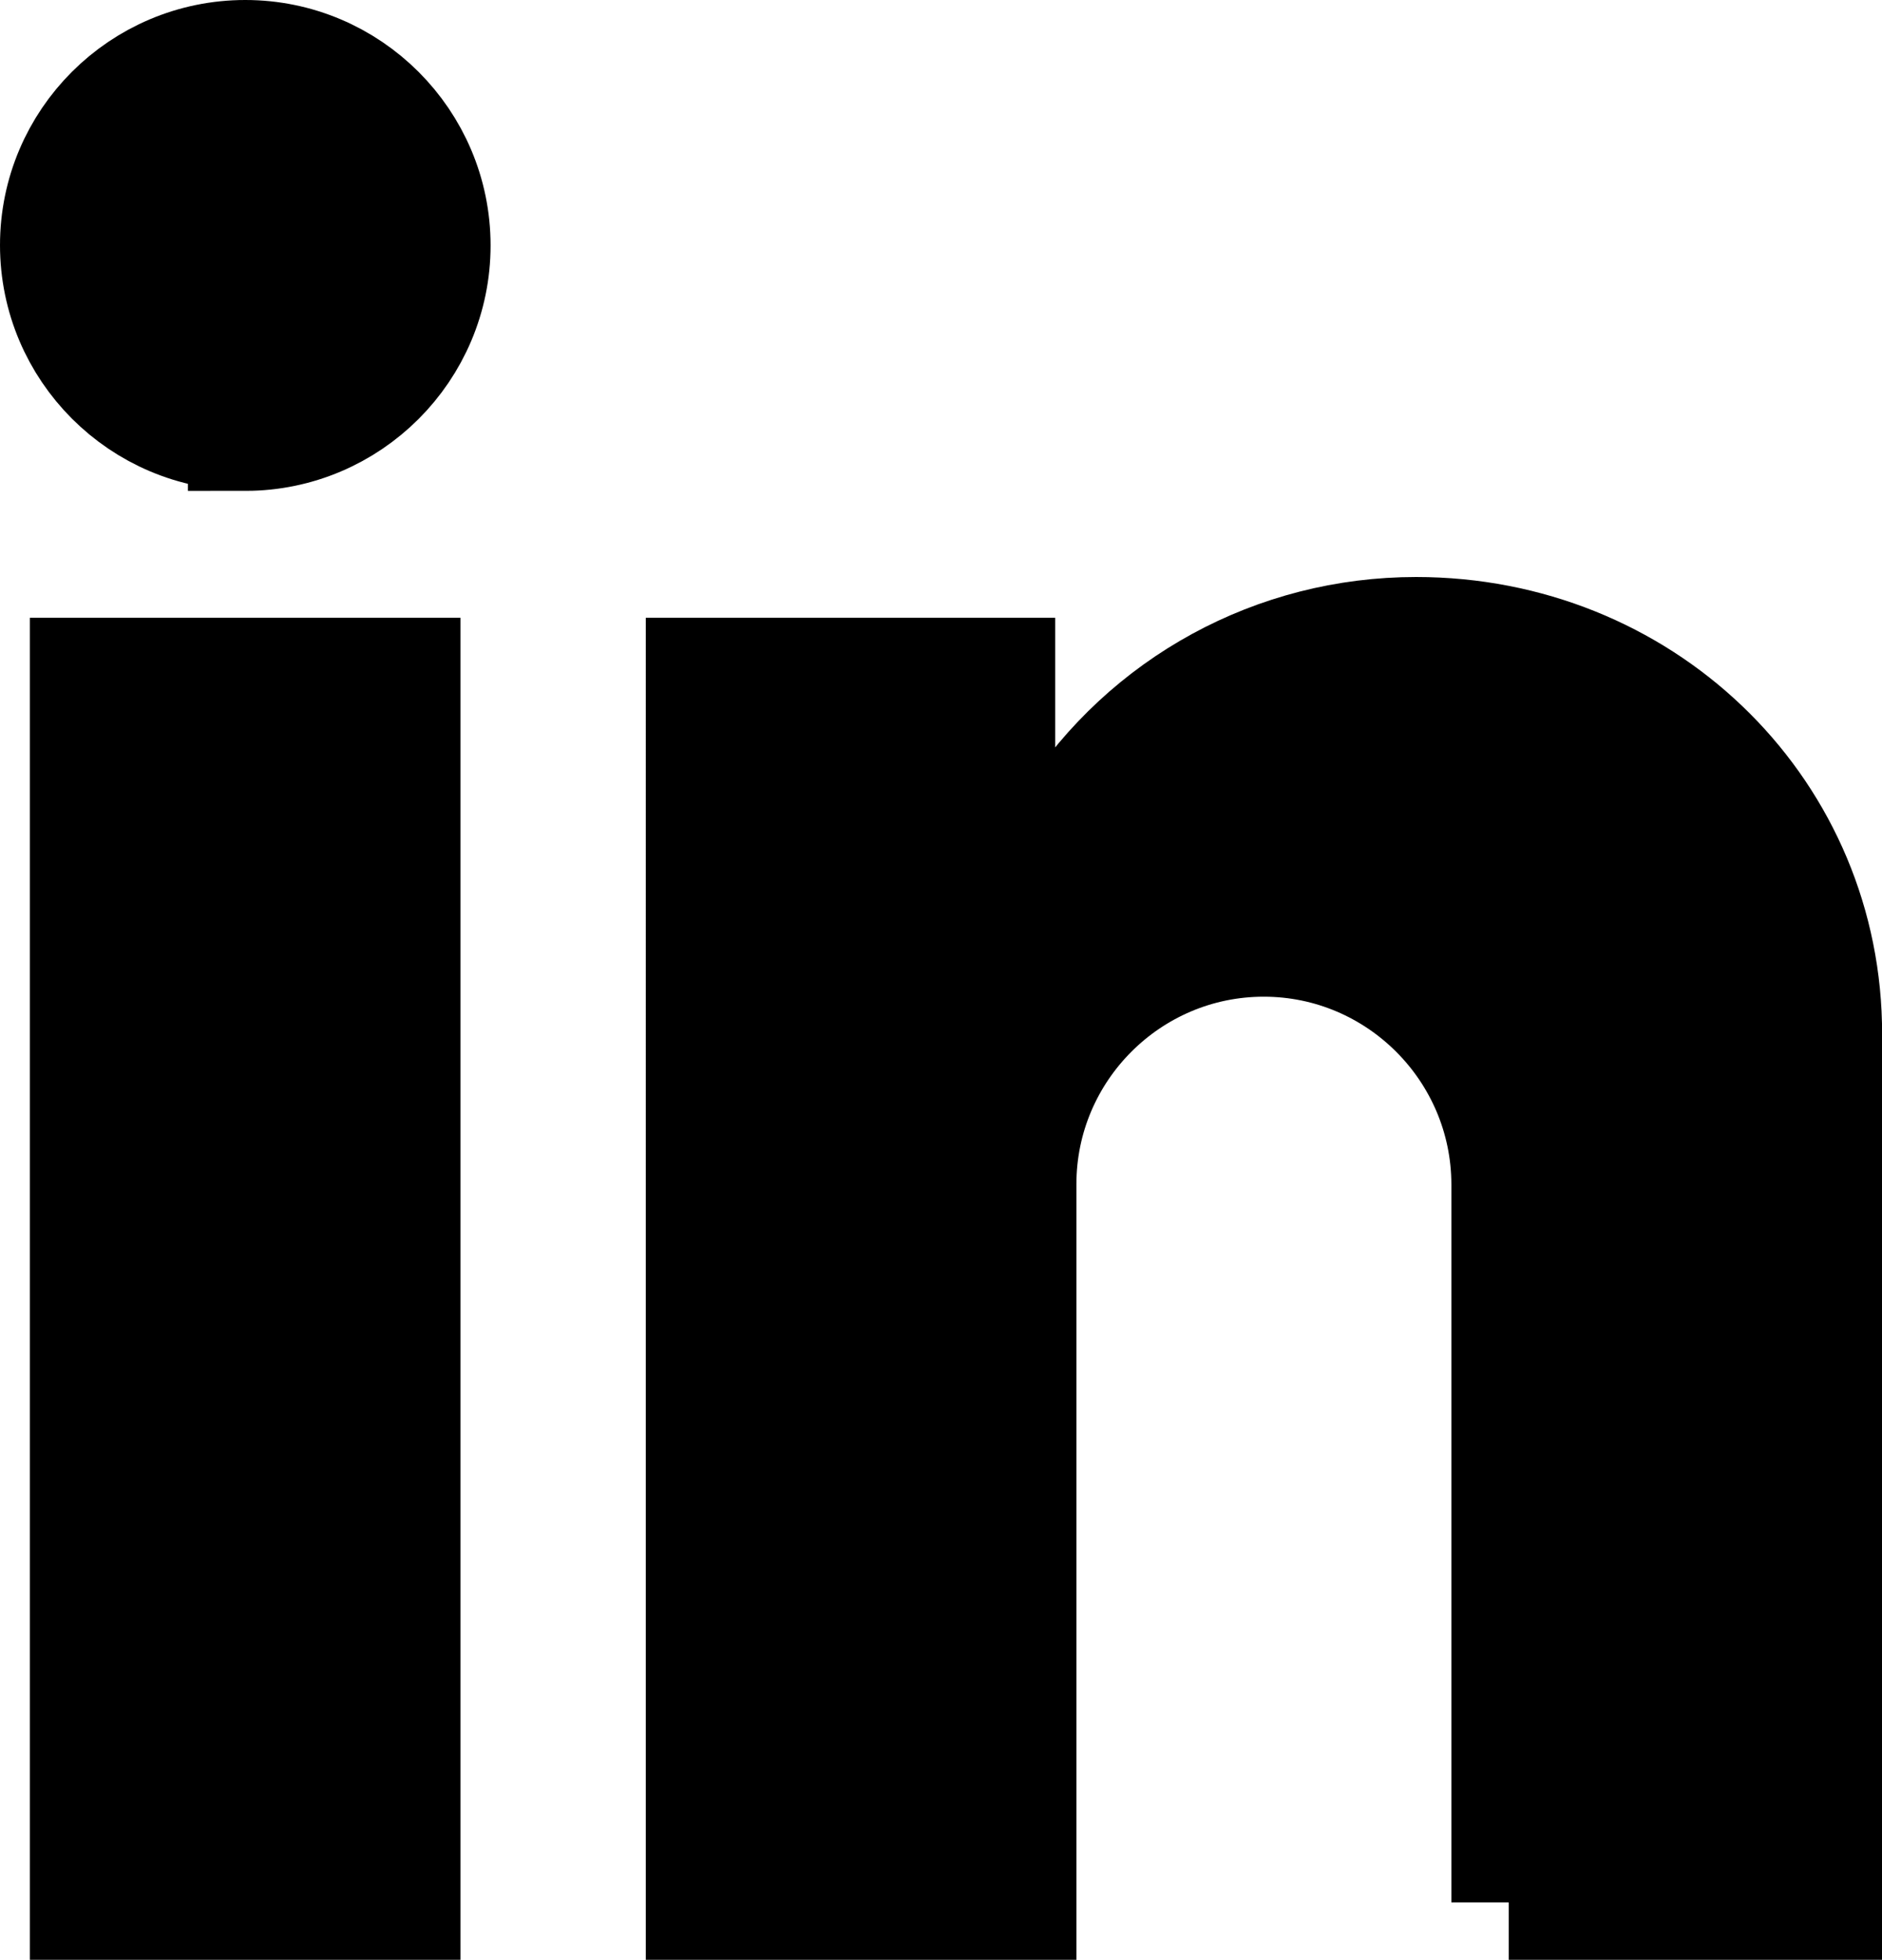
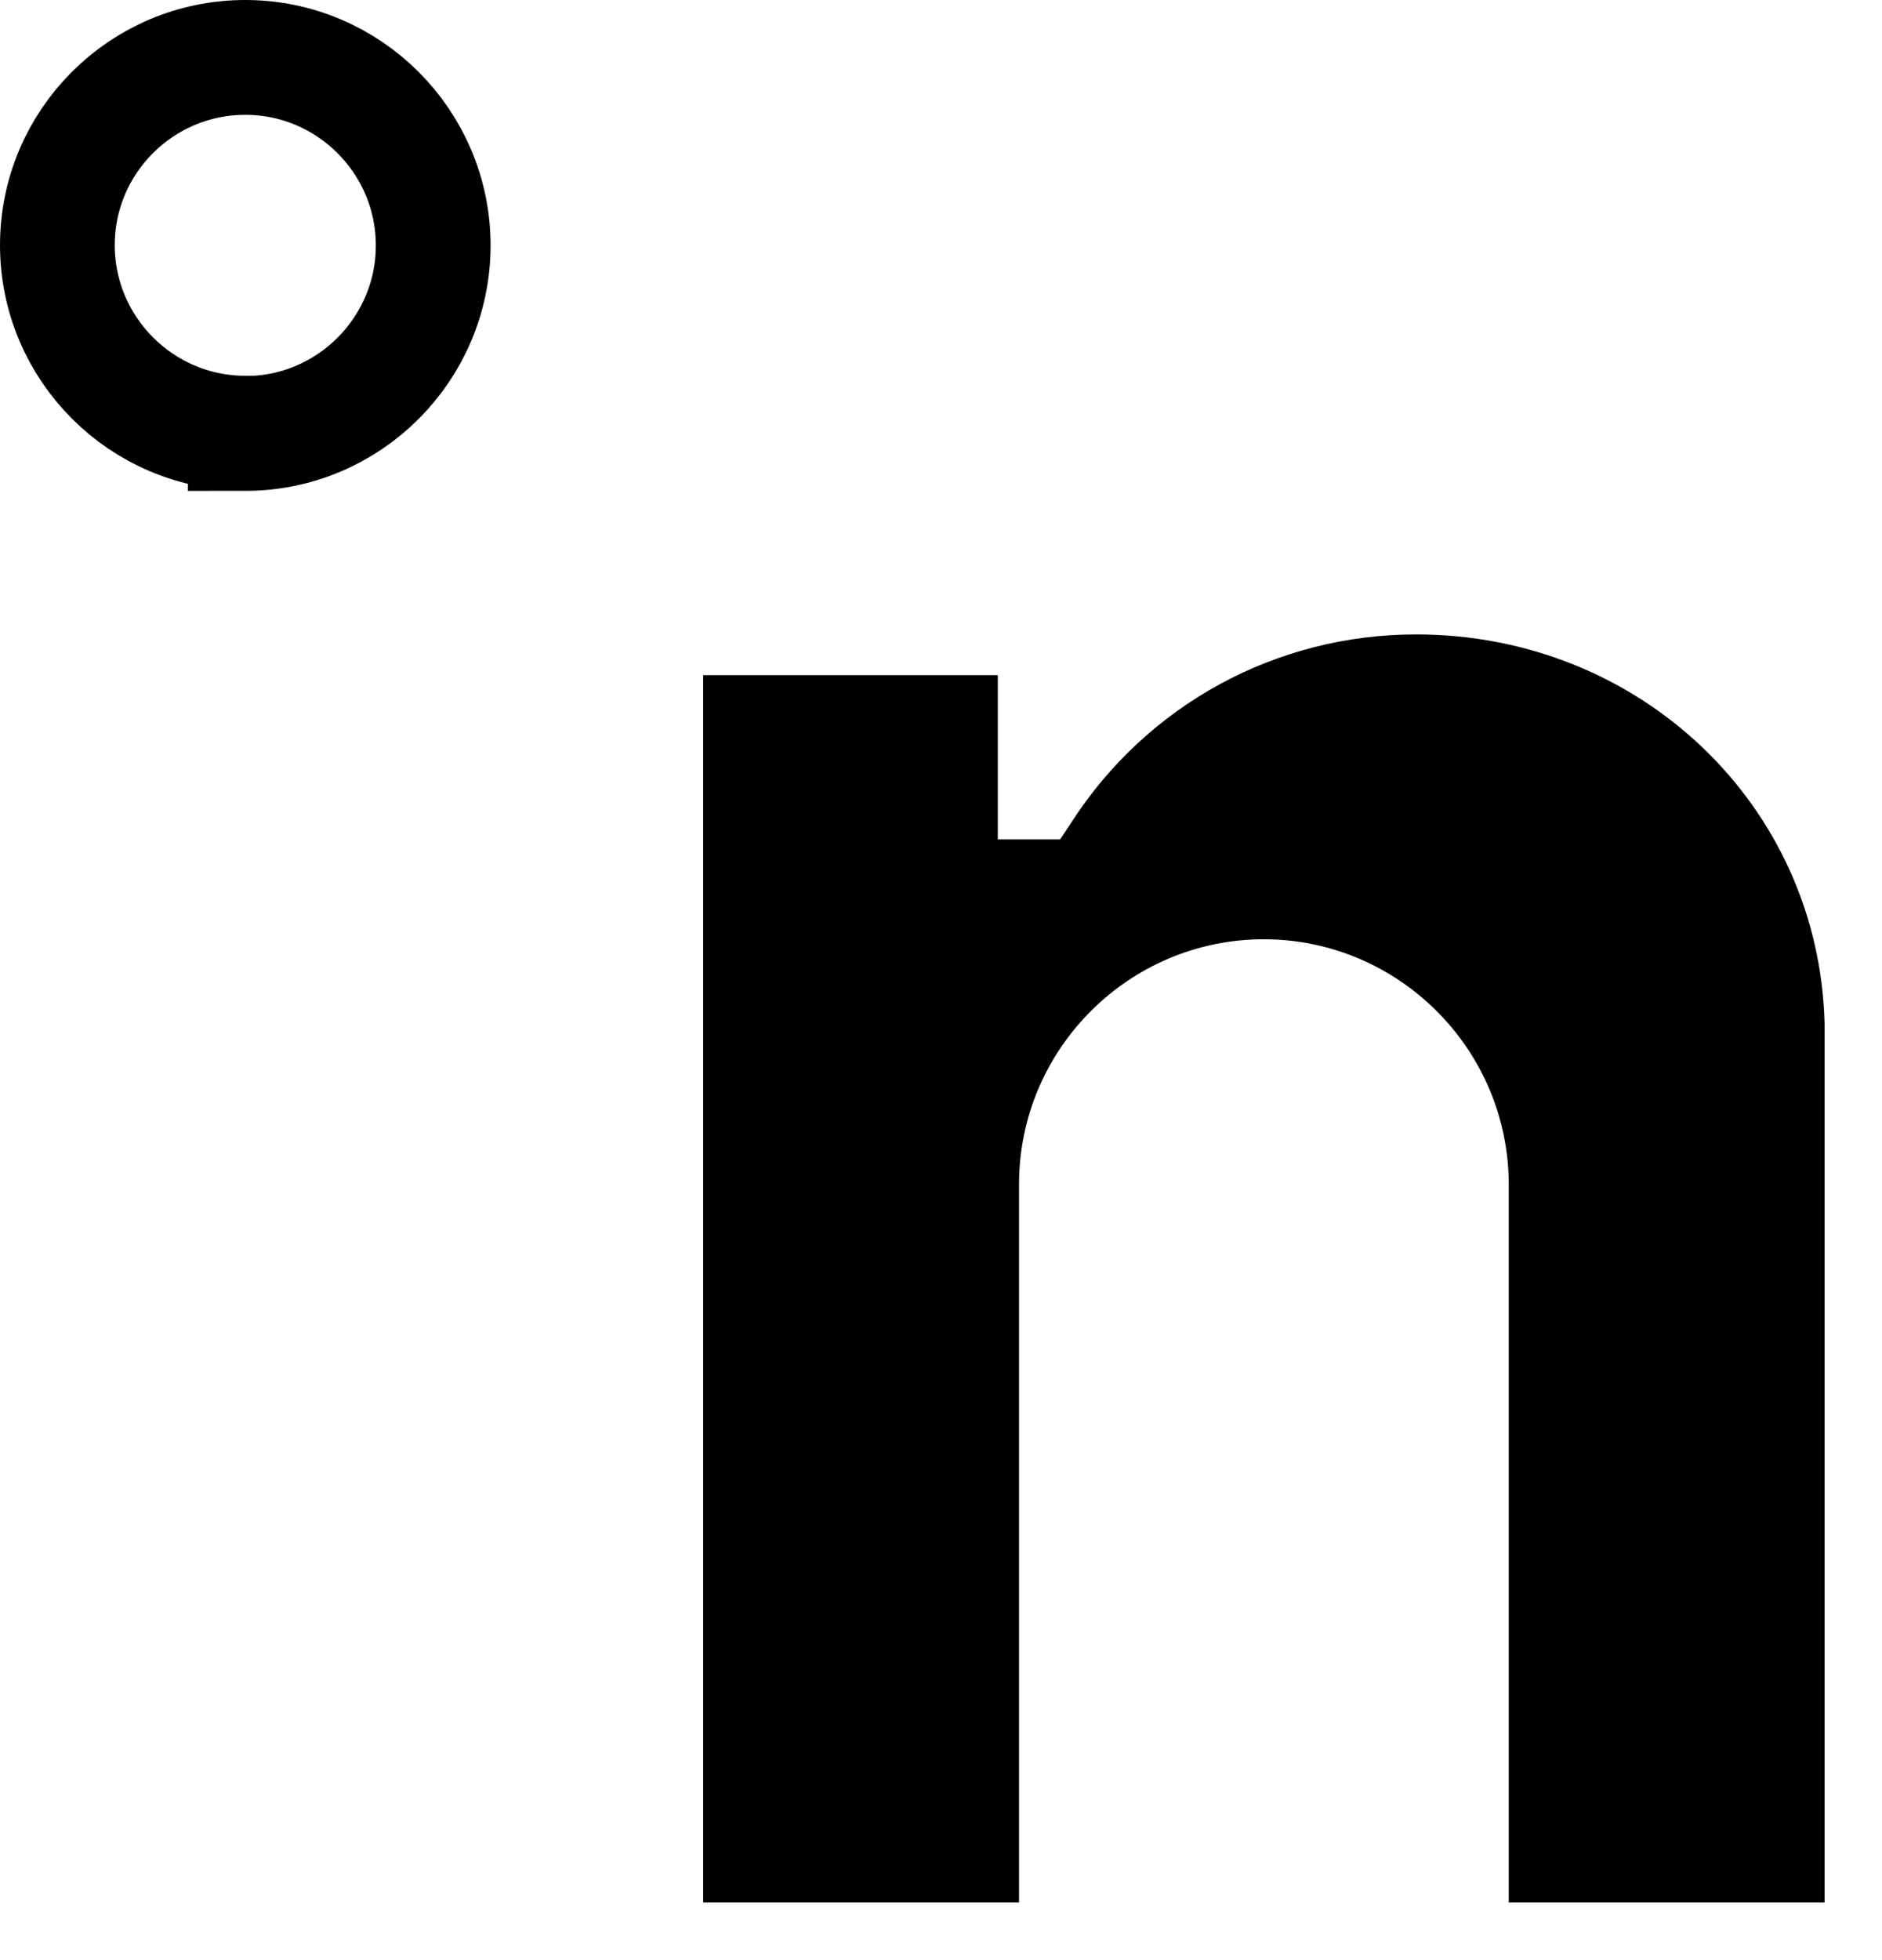
<svg xmlns="http://www.w3.org/2000/svg" id="svg5340" version="1.1" viewBox="0 0 656 682.7">
  <defs>
    <style>
      .st0 {
        fill: none;
        stroke: #000;
        stroke-miterlimit: 13.3;
        stroke-width: 40px;
      }
    </style>
  </defs>
  <g id="g5346">
-     <path id="path5348" d="M30.4,235.2h110.1v427.5H30.4V235.2Z" />
    <g id="g5350">
      <g id="g5352">
-         <path id="path5358" class="st0" d="M30.4,235.2h110.1v427.5H30.4V235.2Z" />
        <g id="g5360">
-           <path id="path5362" d="M85.5,150.9c-36.1,0-65.5-29.4-65.5-65.5S49.4,20,85.5,20s65.5,29.4,65.5,65.5-29.4,65.5-65.5,65.5" />
-         </g>
+           </g>
        <g id="g5364">
          <path id="path5366" class="st0" d="M85.5,150.9c-36.1,0-65.5-29.4-65.5-65.5S49.4,20,85.5,20s65.5,29.4,65.5,65.5-29.4,65.5-65.5,65.5Z" />
        </g>
        <g id="g5368">
          <path id="path5370" d="M525.9,662.7v-250.2c-.1-47-38.4-85.3-85.4-85.3s-85.3,38.3-85.3,85.3v250.2h-110.1V235.2h102.7v57.2h21.7c0,.1,4-6,4-6,26.4-40.9,71.3-65.4,120.1-65.4,78.1,0,140.6,59.7,142.4,135.8v1.9s0,304,0,304h-110.1Z" />
        </g>
        <g id="g5372">
-           <path id="path5374" class="st0" d="M525.9,662.7v-250.2c-.1-47-38.4-85.3-85.4-85.3s-85.3,38.3-85.3,85.3v250.2h-110.1V235.2h102.7v57.2h21.7c0,.1,4-6,4-6,26.4-40.9,71.3-65.4,120.1-65.4,78.1,0,140.6,59.7,142.4,135.8v1.9s0,304,0,304h-110.1Z" />
-         </g>
+           </g>
      </g>
    </g>
  </g>
</svg>